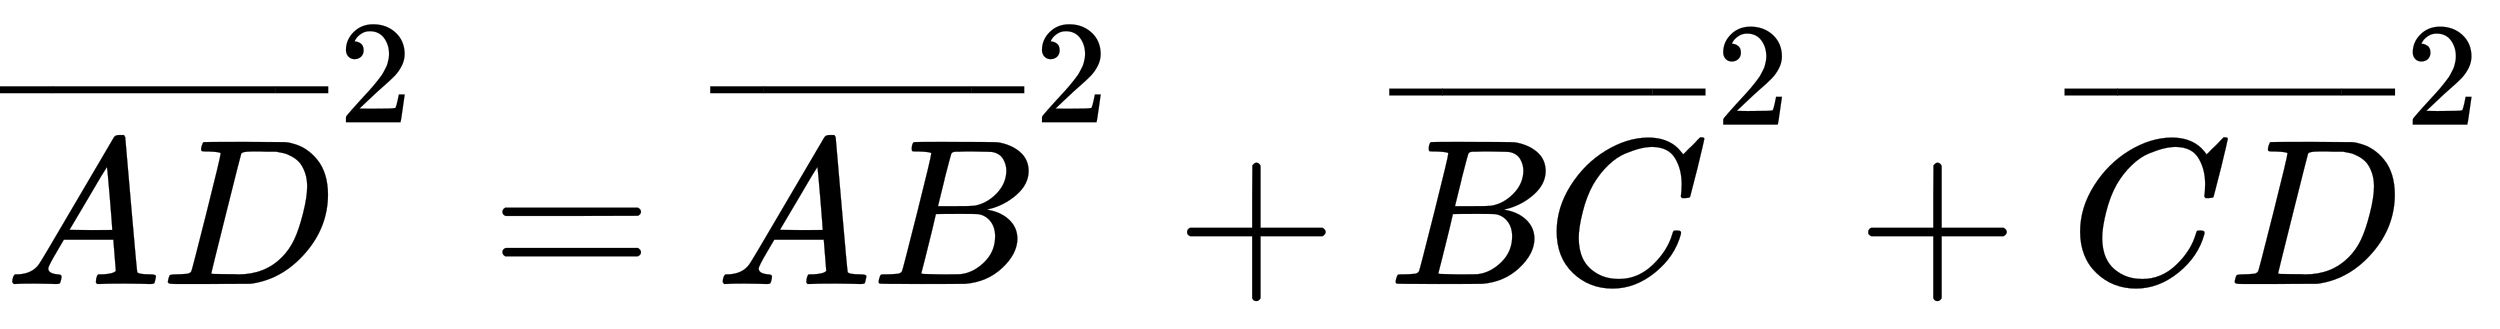
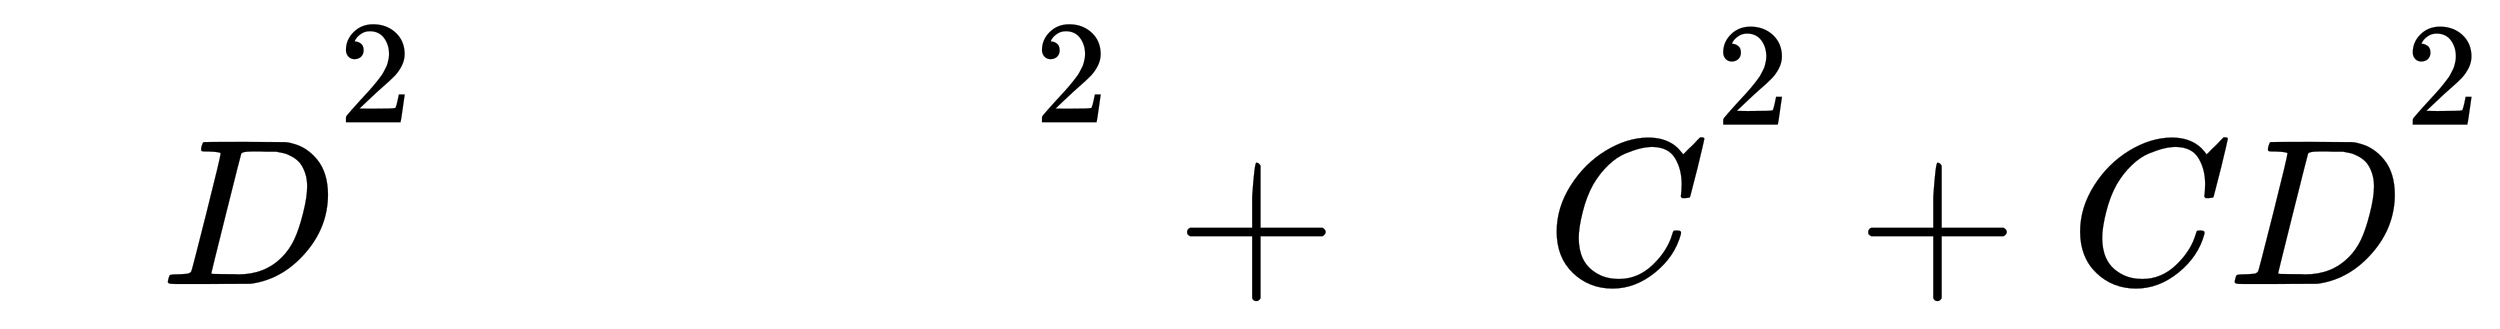
<svg xmlns="http://www.w3.org/2000/svg" xmlns:xlink="http://www.w3.org/1999/xlink" width="27.919ex" height="3.676ex" style="vertical-align: -0.505ex;" viewBox="0 -1365.4 12020.8 1582.7" role="img" focusable="false" aria-labelledby="MathJax-SVG-1-Title">
  <title id="MathJax-SVG-1-Title">{\displaystyle {\overline {AD}}^{2}={\overline {AB}}^{2}+{\overline {BC}}^{2}+{\overline {CD}}^{2}}</title>
  <defs aria-hidden="true">
-     <path stroke-width="1" id="E1-MJMATHI-41" d="M208 74Q208 50 254 46Q272 46 272 35Q272 34 270 22Q267 8 264 4T251 0Q249 0 239 0T205 1T141 2Q70 2 50 0H42Q35 7 35 11Q37 38 48 46H62Q132 49 164 96Q170 102 345 401T523 704Q530 716 547 716H555H572Q578 707 578 706L606 383Q634 60 636 57Q641 46 701 46Q726 46 726 36Q726 34 723 22Q720 7 718 4T704 0Q701 0 690 0T651 1T578 2Q484 2 455 0H443Q437 6 437 9T439 27Q443 40 445 43L449 46H469Q523 49 533 63L521 213H283L249 155Q208 86 208 74ZM516 260Q516 271 504 416T490 562L463 519Q447 492 400 412L310 260L413 259Q516 259 516 260Z" />
    <path stroke-width="1" id="E1-MJMATHI-44" d="M287 628Q287 635 230 637Q207 637 200 638T193 647Q193 655 197 667T204 682Q206 683 403 683Q570 682 590 682T630 676Q702 659 752 597T803 431Q803 275 696 151T444 3L430 1L236 0H125H72Q48 0 41 2T33 11Q33 13 36 25Q40 41 44 43T67 46Q94 46 127 49Q141 52 146 61Q149 65 218 339T287 628ZM703 469Q703 507 692 537T666 584T629 613T590 629T555 636Q553 636 541 636T512 636T479 637H436Q392 637 386 627Q384 623 313 339T242 52Q242 48 253 48T330 47Q335 47 349 47T373 46Q499 46 581 128Q617 164 640 212T683 339T703 469Z" />
-     <path stroke-width="1" id="E1-MJMAIN-AF" d="M69 544V590H430V544H69Z" />
    <path stroke-width="1" id="E1-MJMAIN-32" d="M109 429Q82 429 66 447T50 491Q50 562 103 614T235 666Q326 666 387 610T449 465Q449 422 429 383T381 315T301 241Q265 210 201 149L142 93L218 92Q375 92 385 97Q392 99 409 186V189H449V186Q448 183 436 95T421 3V0H50V19V31Q50 38 56 46T86 81Q115 113 136 137Q145 147 170 174T204 211T233 244T261 278T284 308T305 340T320 369T333 401T340 431T343 464Q343 527 309 573T212 619Q179 619 154 602T119 569T109 550Q109 549 114 549Q132 549 151 535T170 489Q170 464 154 447T109 429Z" />
-     <path stroke-width="1" id="E1-MJMAIN-3D" d="M56 347Q56 360 70 367H707Q722 359 722 347Q722 336 708 328L390 327H72Q56 332 56 347ZM56 153Q56 168 72 173H708Q722 163 722 153Q722 140 707 133H70Q56 140 56 153Z" />
-     <path stroke-width="1" id="E1-MJMATHI-42" d="M231 637Q204 637 199 638T194 649Q194 676 205 682Q206 683 335 683Q594 683 608 681Q671 671 713 636T756 544Q756 480 698 429T565 360L555 357Q619 348 660 311T702 219Q702 146 630 78T453 1Q446 0 242 0Q42 0 39 2Q35 5 35 10Q35 17 37 24Q42 43 47 45Q51 46 62 46H68Q95 46 128 49Q142 52 147 61Q150 65 219 339T288 628Q288 635 231 637ZM649 544Q649 574 634 600T585 634Q578 636 493 637Q473 637 451 637T416 636H403Q388 635 384 626Q382 622 352 506Q352 503 351 500L320 374H401Q482 374 494 376Q554 386 601 434T649 544ZM595 229Q595 273 572 302T512 336Q506 337 429 337Q311 337 310 336Q310 334 293 263T258 122L240 52Q240 48 252 48T333 46Q422 46 429 47Q491 54 543 105T595 229Z" />
-     <path stroke-width="1" id="E1-MJMAIN-2B" d="M56 237T56 250T70 270H369V420L370 570Q380 583 389 583Q402 583 409 568V270H707Q722 262 722 250T707 230H409V-68Q401 -82 391 -82H389H387Q375 -82 369 -68V230H70Q56 237 56 250Z" />
+     <path stroke-width="1" id="E1-MJMAIN-2B" d="M56 237T56 250T70 270H369V420Q380 583 389 583Q402 583 409 568V270H707Q722 262 722 250T707 230H409V-68Q401 -82 391 -82H389H387Q375 -82 369 -68V230H70Q56 237 56 250Z" />
    <path stroke-width="1" id="E1-MJMATHI-43" d="M50 252Q50 367 117 473T286 641T490 704Q580 704 633 653Q642 643 648 636T656 626L657 623Q660 623 684 649Q691 655 699 663T715 679T725 690L740 705H746Q760 705 760 698Q760 694 728 561Q692 422 692 421Q690 416 687 415T669 413H653Q647 419 647 422Q647 423 648 429T650 449T651 481Q651 552 619 605T510 659Q484 659 454 652T382 628T299 572T226 479Q194 422 175 346T156 222Q156 108 232 58Q280 24 350 24Q441 24 512 92T606 240Q610 253 612 255T628 257Q648 257 648 248Q648 243 647 239Q618 132 523 55T319 -22Q206 -22 128 53T50 252Z" />
  </defs>
  <g stroke="currentColor" fill="currentColor" stroke-width="0" transform="matrix(1 0 0 -1 0 0)" aria-hidden="true">
    <g transform="translate(24,0)">
      <use xlink:href="#E1-MJMATHI-41" x="0" y="0" />
      <use xlink:href="#E1-MJMATHI-44" x="750" y="0" />
    </g>
    <g transform="translate(0,533)">
      <use transform="scale(0.707)" xlink:href="#E1-MJMAIN-AF" x="-70" y="0" />
      <g transform="translate(49.563,0) scale(4.186,1)">
        <use transform="scale(0.707)" xlink:href="#E1-MJMAIN-AF" />
      </g>
      <use transform="scale(0.707)" xlink:href="#E1-MJMAIN-AF" x="1802" y="0" />
    </g>
    <use transform="scale(0.707)" xlink:href="#E1-MJMAIN-32" x="2303" y="1100" />
    <use xlink:href="#E1-MJMAIN-3D" x="2360" y="0" />
    <g transform="translate(3416,0)">
      <g transform="translate(24,0)">
        <use xlink:href="#E1-MJMATHI-41" x="0" y="0" />
        <use xlink:href="#E1-MJMATHI-42" x="750" y="0" />
      </g>
      <g transform="translate(0,533)">
        <use transform="scale(0.707)" xlink:href="#E1-MJMAIN-AF" x="-70" y="0" />
        <g transform="translate(62.847,0) scale(3.915,1)">
          <use transform="scale(0.707)" xlink:href="#E1-MJMAIN-AF" />
        </g>
        <use transform="scale(0.707)" xlink:href="#E1-MJMAIN-AF" x="1704" y="0" />
      </g>
      <use transform="scale(0.707)" xlink:href="#E1-MJMAIN-32" x="2205" y="1100" />
    </g>
    <use xlink:href="#E1-MJMAIN-2B" x="5652" y="0" />
    <g transform="translate(6652,0)">
      <g transform="translate(24,0)">
        <use xlink:href="#E1-MJMATHI-42" x="0" y="0" />
        <use xlink:href="#E1-MJMATHI-43" x="759" y="0" />
      </g>
      <g transform="translate(29,522)">
        <use transform="scale(0.707)" xlink:href="#E1-MJMAIN-AF" x="-70" y="0" />
        <g transform="translate(60.922,0) scale(3.955,1)">
          <use transform="scale(0.707)" xlink:href="#E1-MJMAIN-AF" />
        </g>
        <use transform="scale(0.707)" xlink:href="#E1-MJMAIN-AF" x="1719" y="0" />
      </g>
      <use transform="scale(0.707)" xlink:href="#E1-MJMAIN-32" x="2261" y="1084" />
    </g>
    <use xlink:href="#E1-MJMAIN-2B" x="8927" y="0" />
    <g transform="translate(9928,0)">
      <g transform="translate(24,0)">
        <use xlink:href="#E1-MJMATHI-43" x="0" y="0" />
        <use xlink:href="#E1-MJMATHI-44" x="760" y="0" />
      </g>
      <g transform="translate(0,522)">
        <use transform="scale(0.707)" xlink:href="#E1-MJMAIN-AF" x="-70" y="0" />
        <g transform="translate(47.638,0) scale(4.225,1)">
          <use transform="scale(0.707)" xlink:href="#E1-MJMAIN-AF" />
        </g>
        <use transform="scale(0.707)" xlink:href="#E1-MJMAIN-AF" x="1816" y="0" />
      </g>
      <use transform="scale(0.707)" xlink:href="#E1-MJMAIN-32" x="2317" y="1084" />
    </g>
  </g>
</svg>